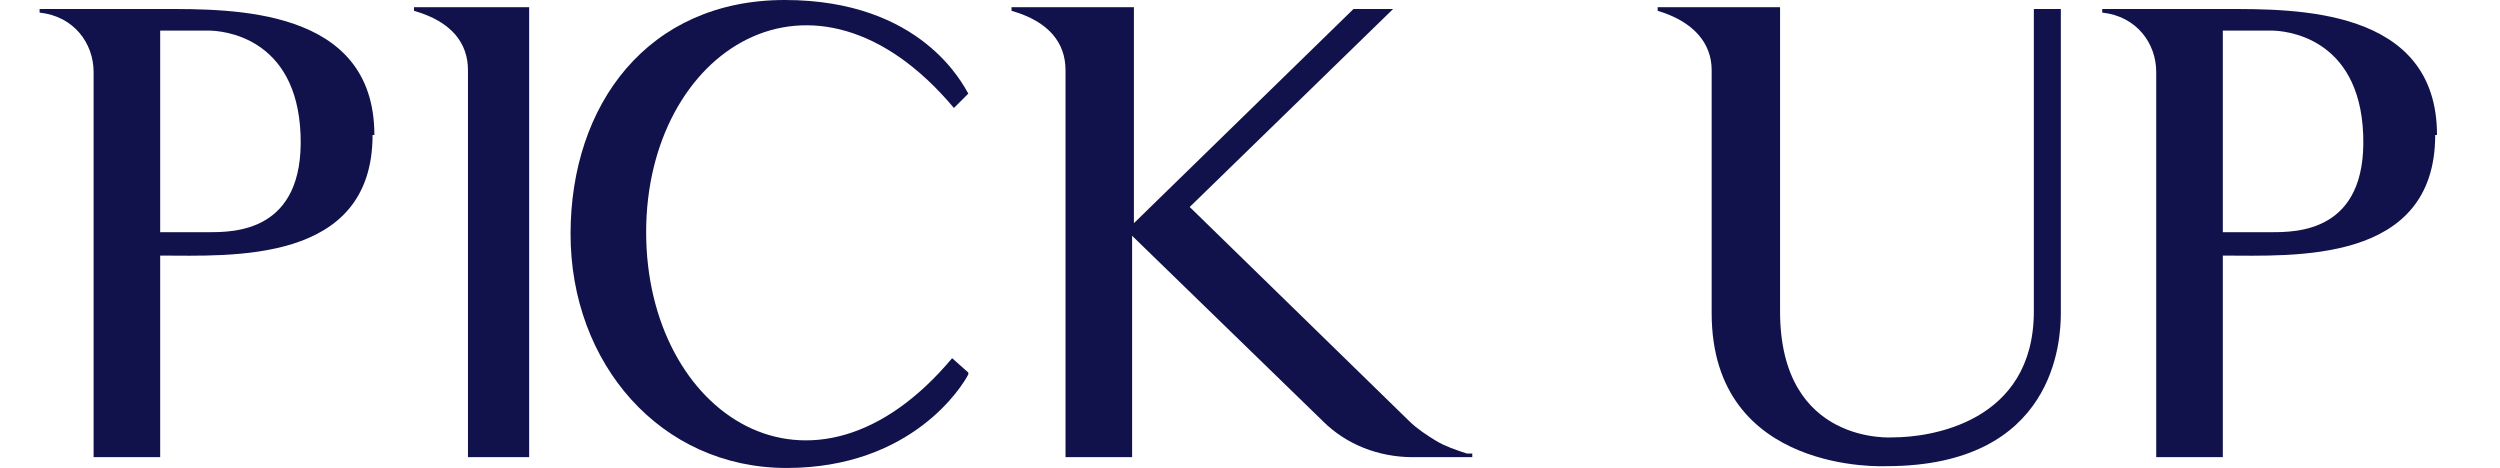
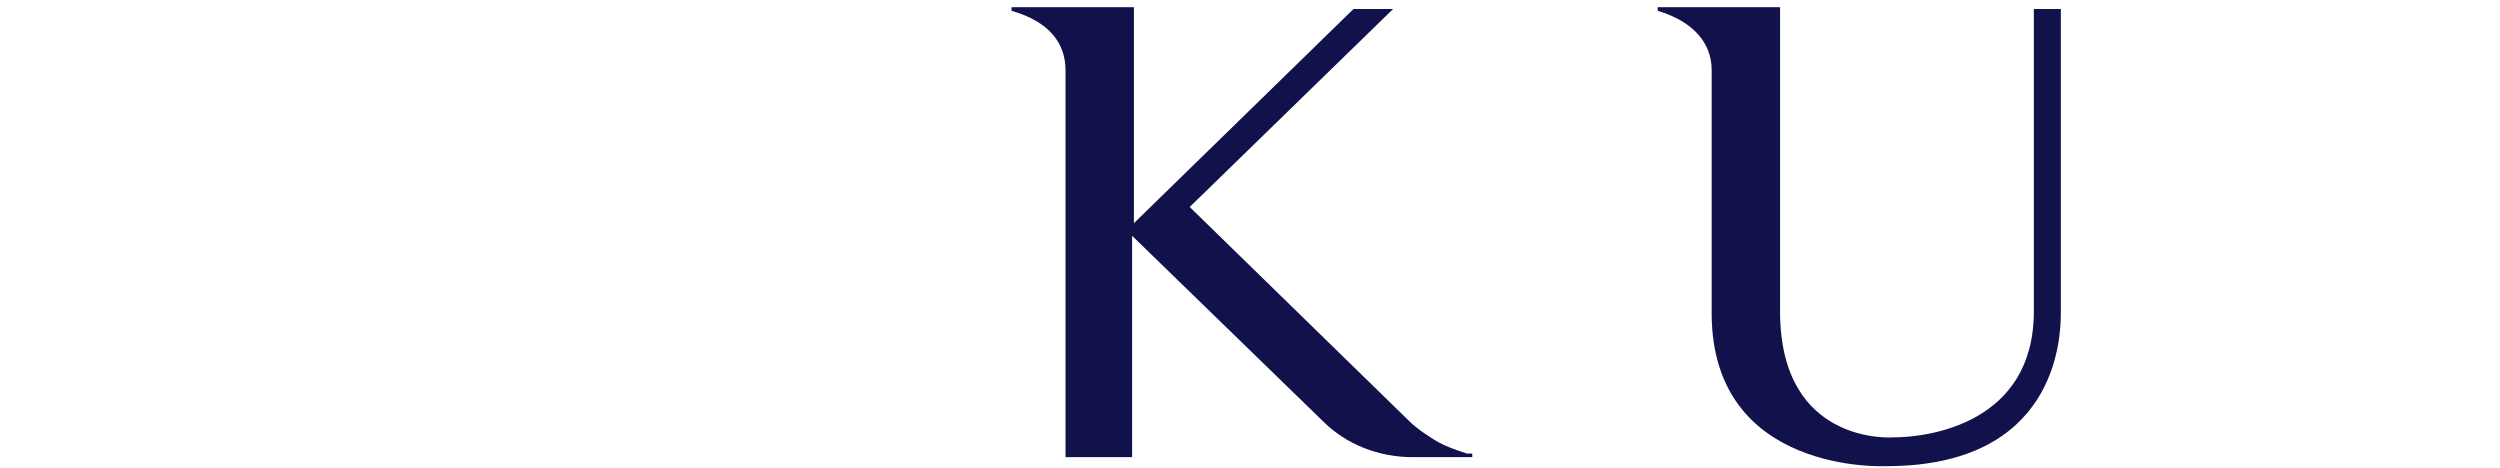
<svg xmlns="http://www.w3.org/2000/svg" id="svg_diamond_art" data-name="svg diamond art" version="1.1" viewBox="0 0 138.9 26">
  <defs>
    <style>
      .cls-1 {
        fill: #11124b;
        stroke-width: 0px;
      }
    </style>
  </defs>
  <time>DIAMOND ART
  </time>
  <g>
-     <path class="cls-1" d="M20.7,7.5c0,7.2-7.9,6.7-11.8,6.7v11.2h-3.7V4c0-1.6-1.1-3.1-3-3.3v-.2h6.8c3.9,0,11.8-.1,11.8,7ZM16.7,7.5c-.2-5.5-4.4-5.8-5.1-5.8h-2.7v11.2h2.7c1.4,0,5.3,0,5.1-5.4Z" />
-     <path class="cls-1" d="M29.4.5v24.9h-3.4V3.9c0-1.5-.9-2.7-3-3.3v-.2h6.4Z" />
-     <path class="cls-1" d="M53.8,20.8c-.3.6-3.1,5.2-10.1,5.2s-12-5.8-12-13S36,0,43.6,0s9.9,4.7,10.2,5.2l-.8.8c-7.8-9.3-17.1-3.2-17.1,6.9s9.2,16.3,17,7l.9.8Z" />
    <path class="cls-1" d="M81.8,25.2v.2h-3.3c-1.9,0-3.7-.7-5-2,0,0-10.6-10.3-10.6-10.3v12.3h-3.7V3.9c0-1.5-.9-2.7-3-3.3v-.2h6.8v12L75.2.5h2.2l-11.3,11,12.2,11.9c.4.4,1,.8,1.5,1.1.5.3,1.1.5,1.7.7h.3Z" />
    <path class="cls-1" d="M114.5.5v16.9c0,1.5-.3,8.5-9.7,8.5,0,0-9.7.5-9.7-8.5V3.9c0-1.5-1-2.7-3-3.3v-.2h6.8v16.9c0,7.5,6.3,7,6.3,7,2,0,7.8-.8,7.8-7V.5h1.5Z" />
-     <path class="cls-1" d="M135.3,7.5c0,7.2-7.9,6.7-11.8,6.7v11.2h-3.7V4c0-1.6-1.1-3.1-3-3.3v-.2h6.8c3.9,0,11.8-.1,11.8,7ZM131.3,7.5c-.2-5.5-4.4-5.8-5.1-5.8h-2.7v11.2h2.7c1.4,0,5.3,0,5.1-5.4Z" />
  </g>
</svg>